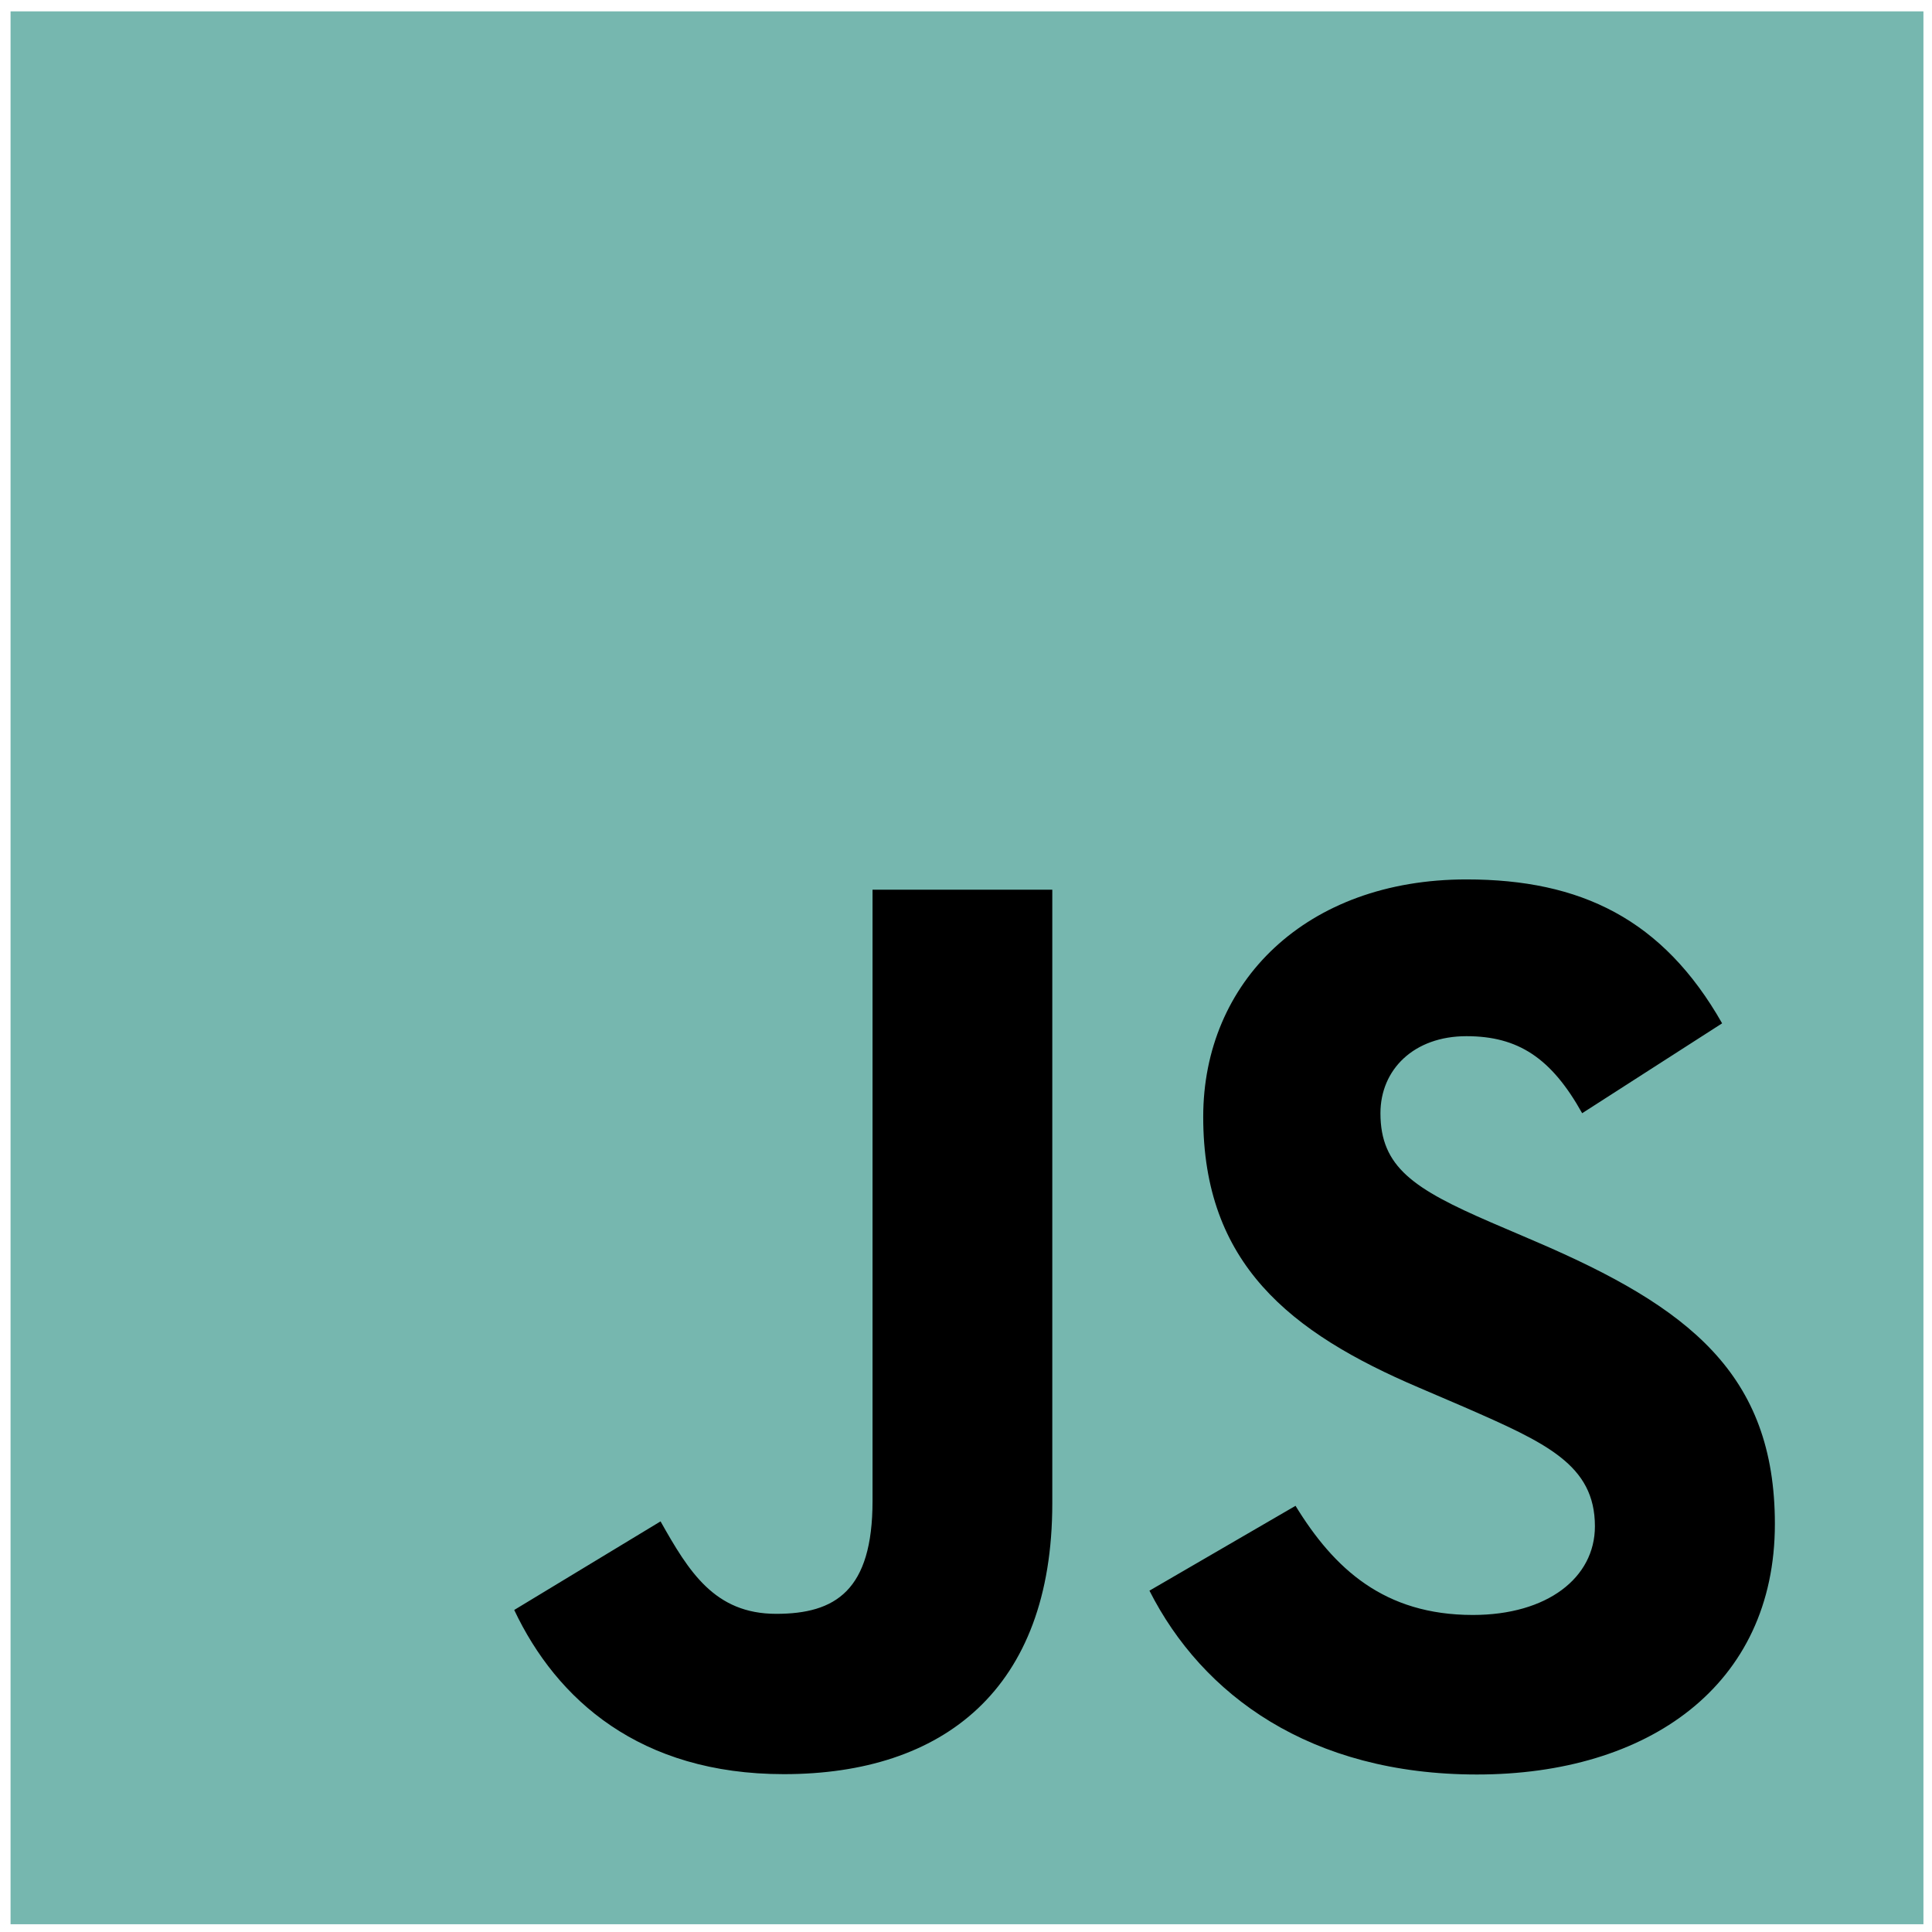
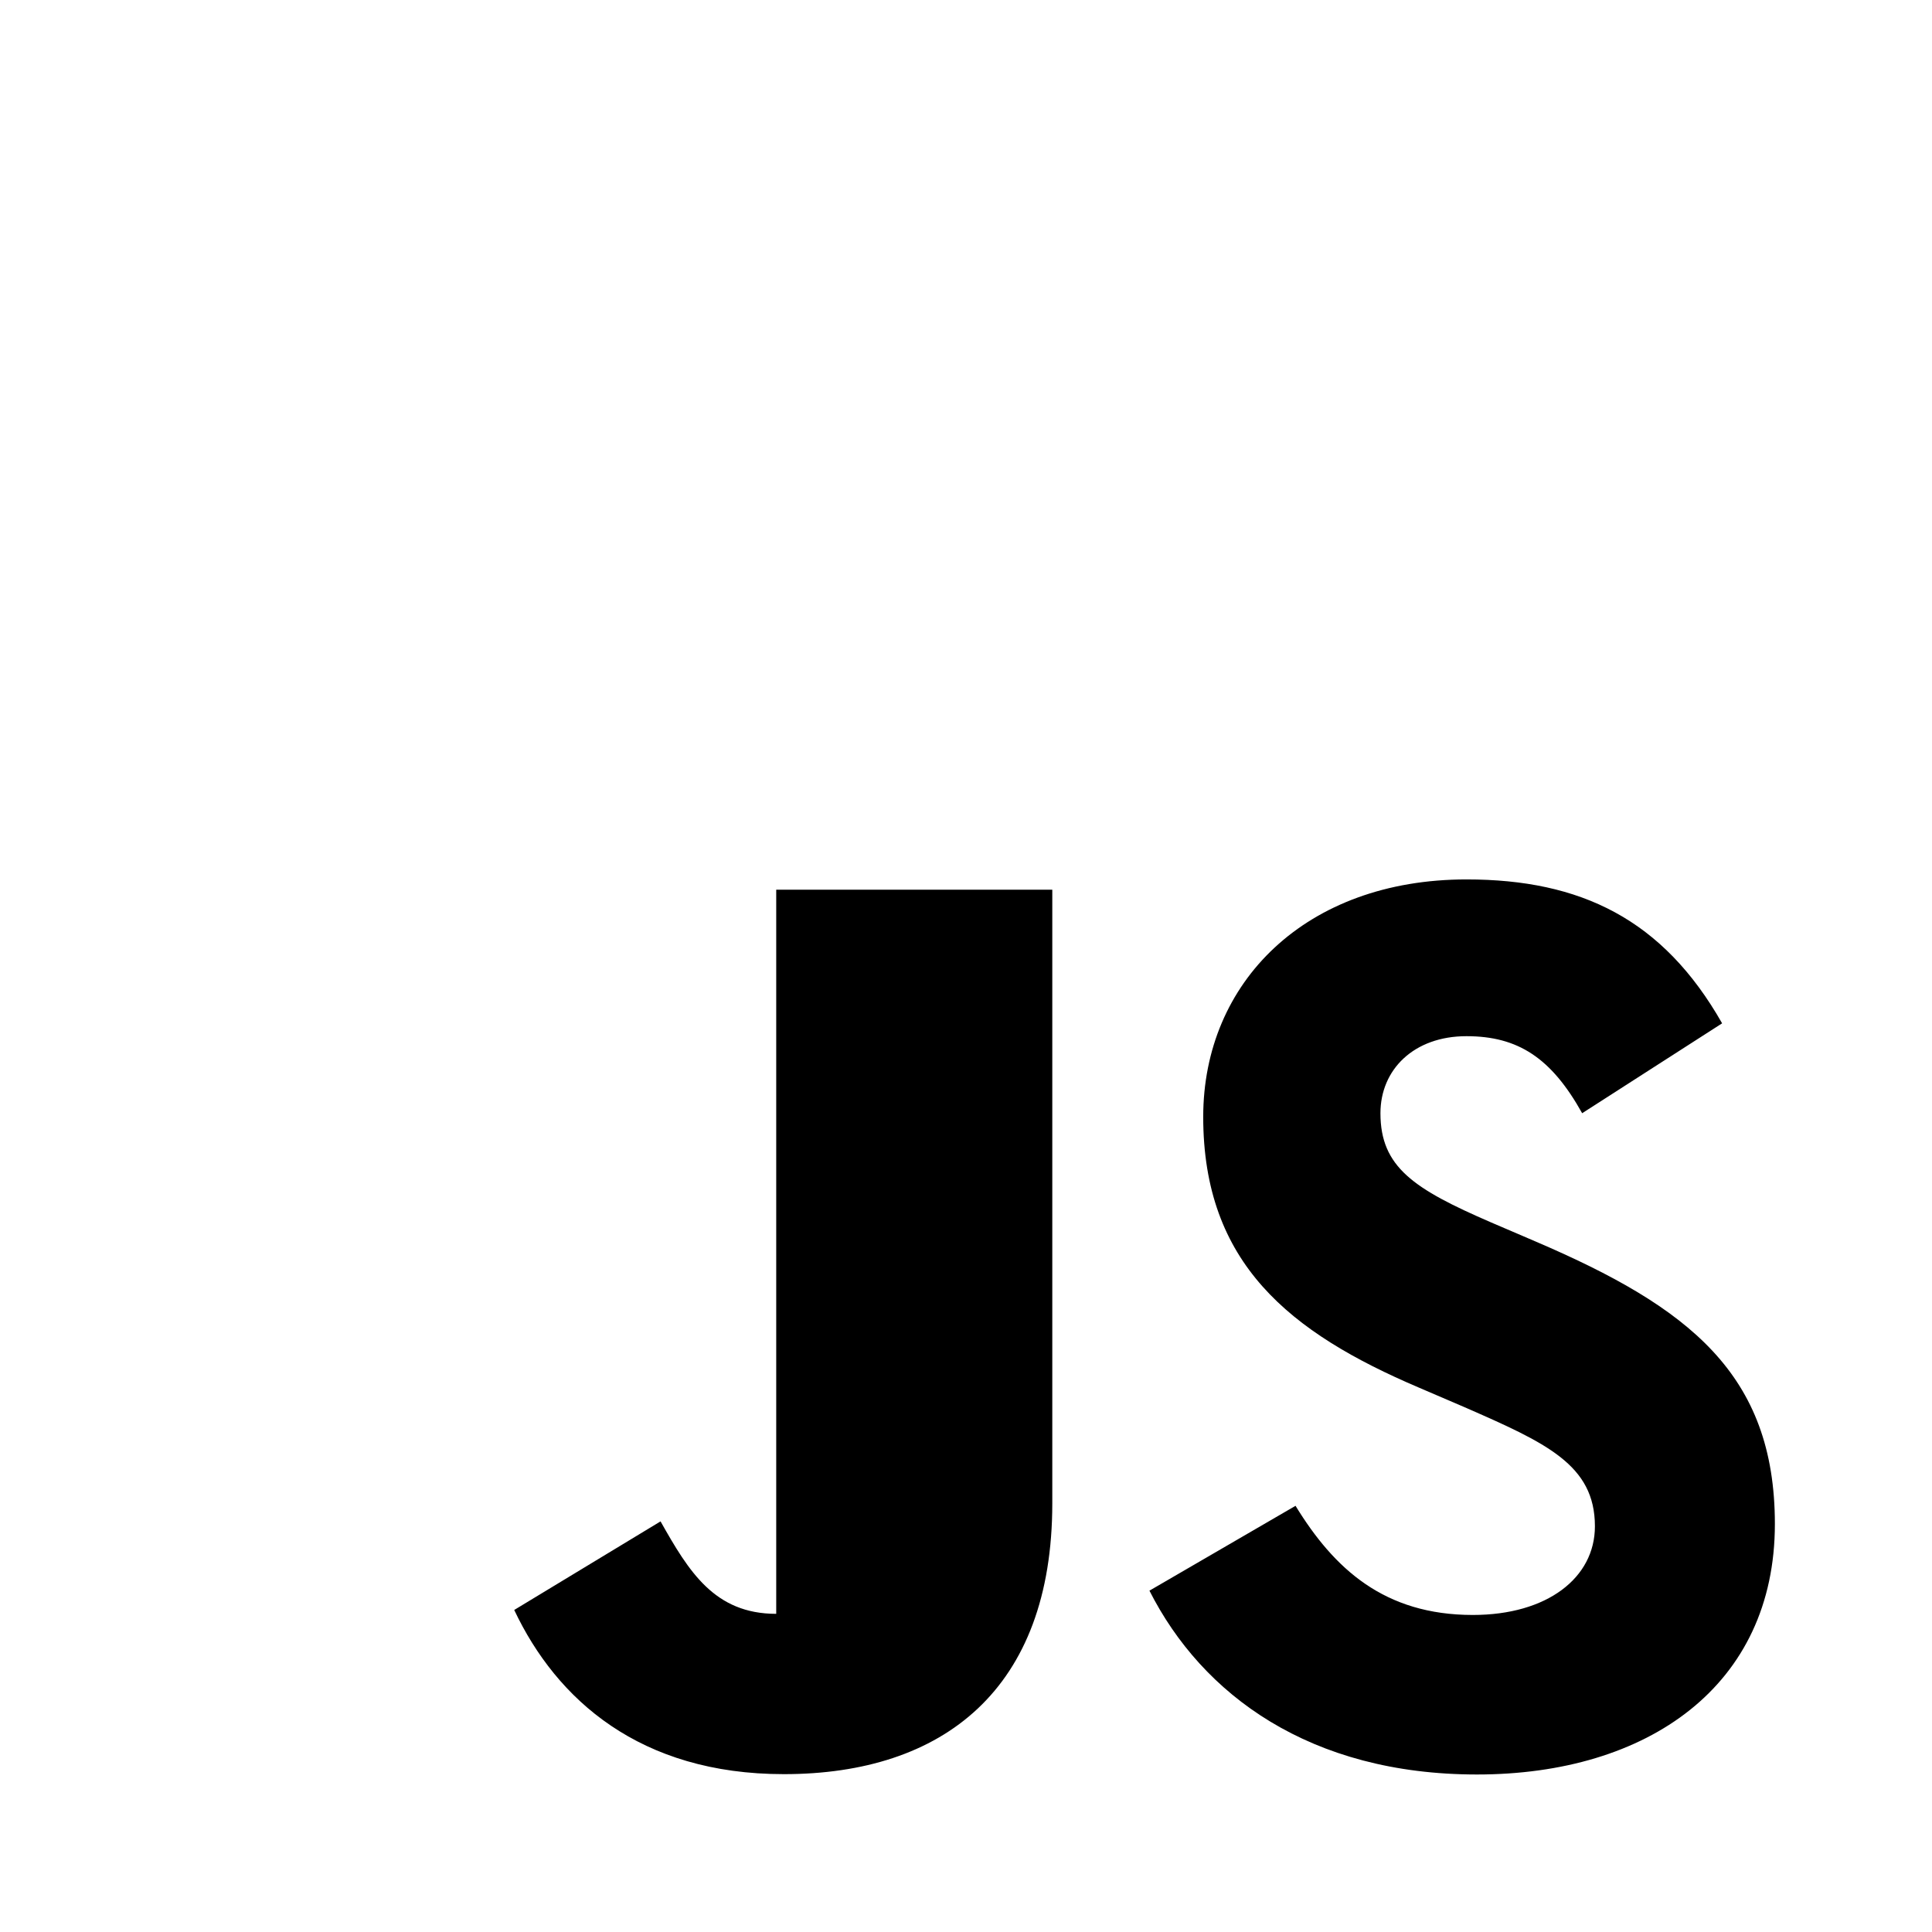
<svg xmlns="http://www.w3.org/2000/svg" width="40" height="40" viewBox="0 0 101 101" fill="none">
  <title>JavaScript</title>
-   <path d="M100.552 0.594H0.552V100.594H100.552V0.594Z" fill="#76b7af" />
-   <path d="M67.727 78.72C69.741 82.009 72.362 84.426 76.997 84.426C80.89 84.426 83.378 82.48 83.378 79.791C83.378 76.569 80.822 75.428 76.536 73.553L74.187 72.545C67.406 69.656 62.901 66.037 62.901 58.386C62.901 51.339 68.271 45.974 76.663 45.974C82.638 45.974 86.933 48.053 90.028 53.497L82.711 58.196C81.1 55.307 79.362 54.169 76.663 54.169C73.911 54.169 72.166 55.915 72.166 58.196C72.166 61.015 73.912 62.156 77.944 63.902L80.293 64.909C88.278 68.332 92.786 71.823 92.786 79.671C92.786 88.131 86.139 92.766 77.214 92.766C68.487 92.766 62.849 88.607 60.09 83.156L67.727 78.72ZM34.532 79.534C36.008 82.153 37.351 84.367 40.579 84.367C43.666 84.367 45.614 83.159 45.614 78.463V46.51H55.011V78.59C55.011 88.32 49.306 92.748 40.979 92.748C33.455 92.748 29.098 88.855 26.882 84.165L34.532 79.534Z" fill="black" />
+   <path d="M67.727 78.72C69.741 82.009 72.362 84.426 76.997 84.426C80.89 84.426 83.378 82.48 83.378 79.791C83.378 76.569 80.822 75.428 76.536 73.553L74.187 72.545C67.406 69.656 62.901 66.037 62.901 58.386C62.901 51.339 68.271 45.974 76.663 45.974C82.638 45.974 86.933 48.053 90.028 53.497L82.711 58.196C81.1 55.307 79.362 54.169 76.663 54.169C73.911 54.169 72.166 55.915 72.166 58.196C72.166 61.015 73.912 62.156 77.944 63.902L80.293 64.909C88.278 68.332 92.786 71.823 92.786 79.671C92.786 88.131 86.139 92.766 77.214 92.766C68.487 92.766 62.849 88.607 60.09 83.156L67.727 78.72ZM34.532 79.534C36.008 82.153 37.351 84.367 40.579 84.367V46.51H55.011V78.59C55.011 88.32 49.306 92.748 40.979 92.748C33.455 92.748 29.098 88.855 26.882 84.165L34.532 79.534Z" fill="black" />
</svg>